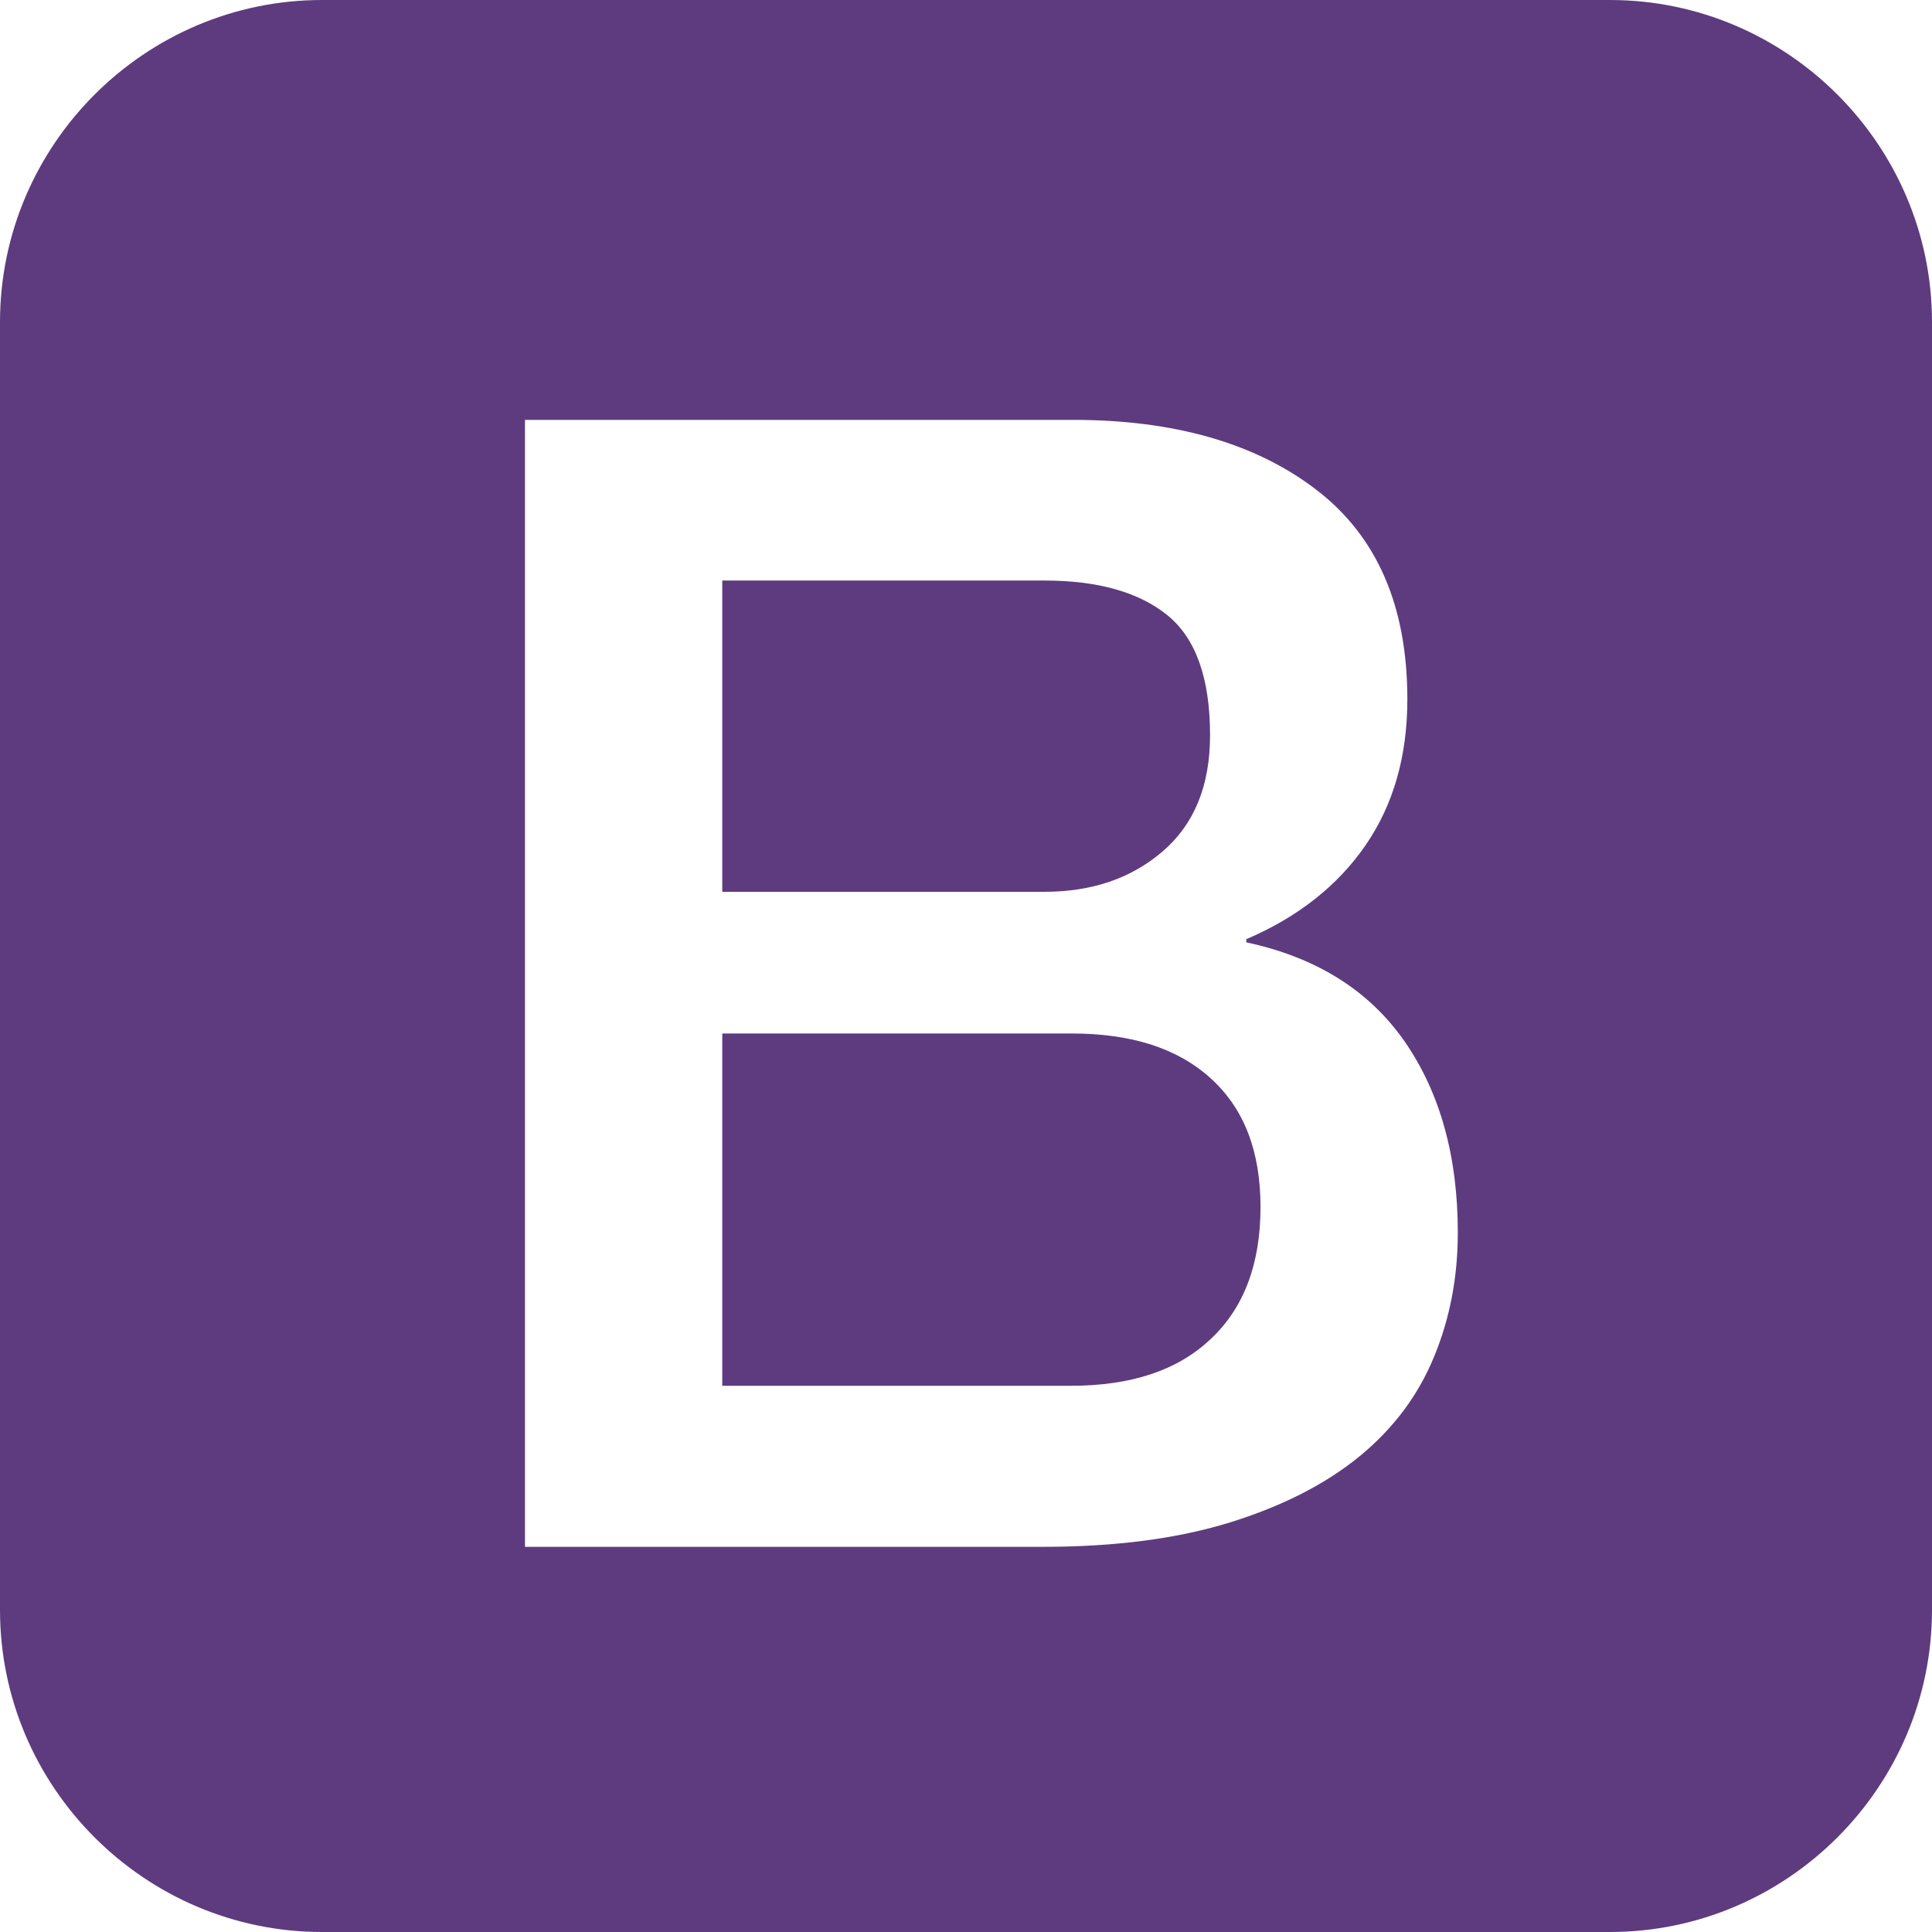
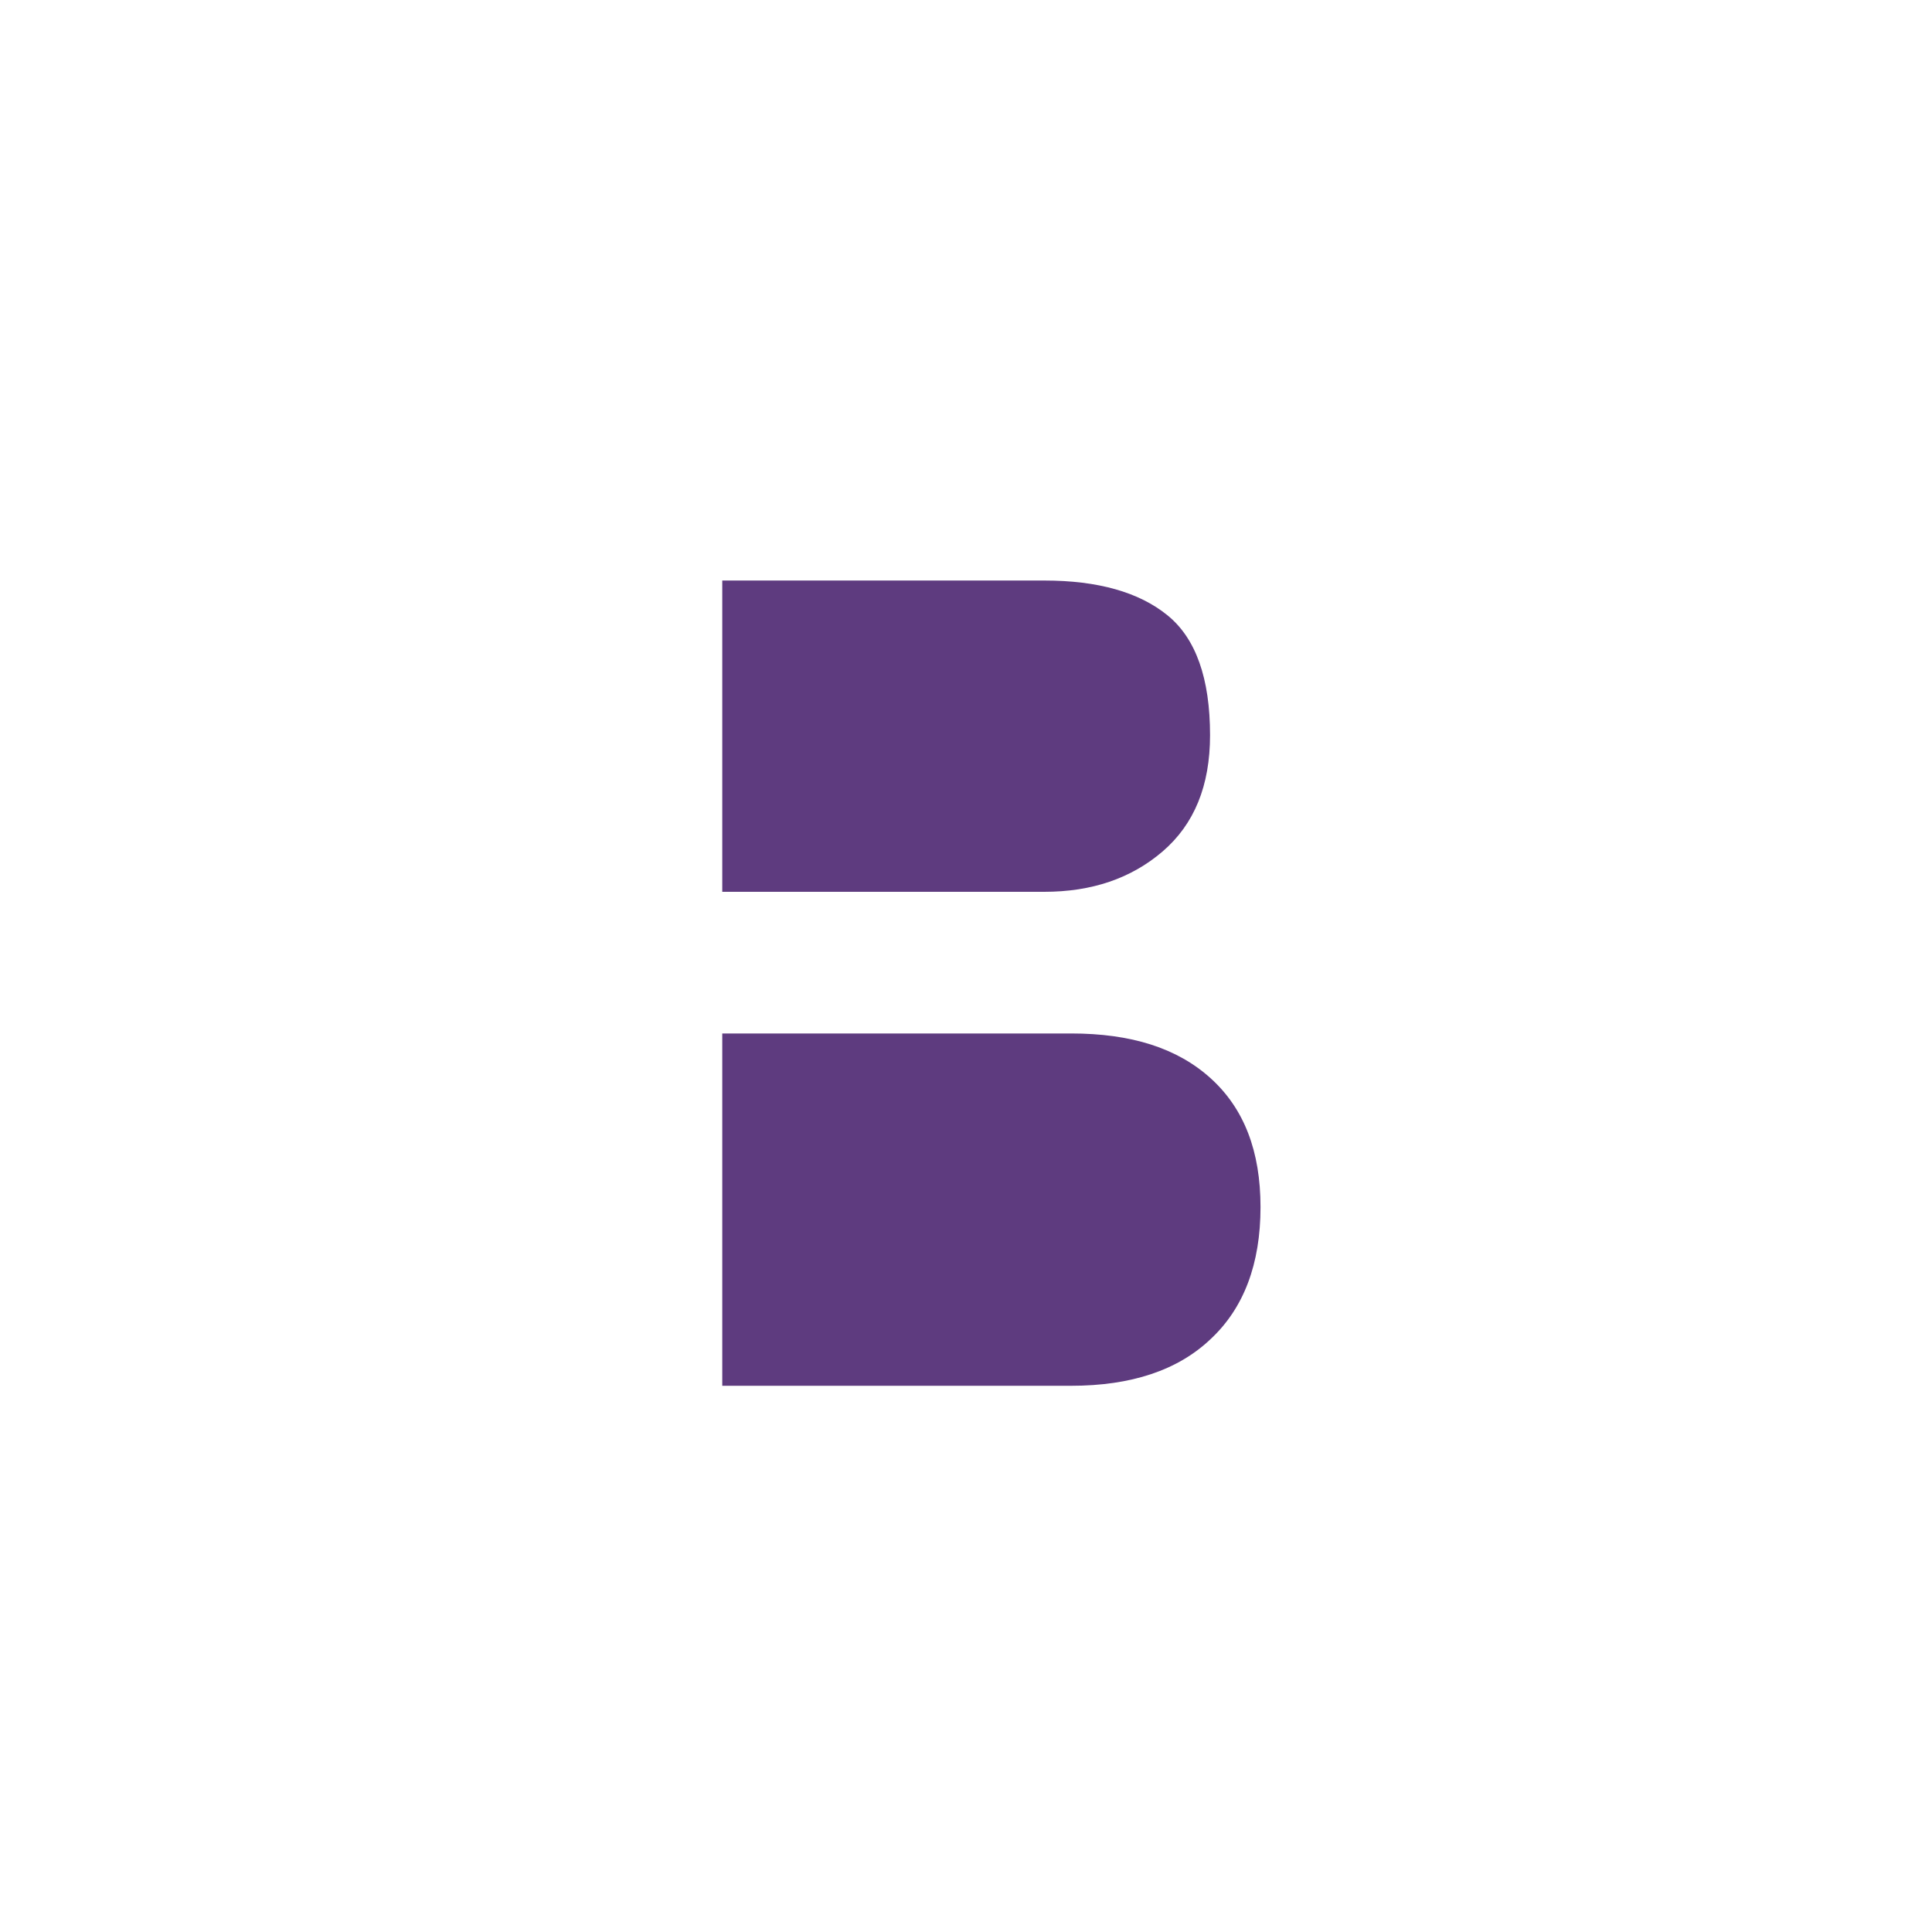
<svg xmlns="http://www.w3.org/2000/svg" width="25" height="25" viewBox="0 0 25 25" fill="none">
  <path d="M15.666 13.953C15.233 13.561 14.636 13.373 13.86 13.373H9.346V17.932H13.86C14.636 17.932 15.241 17.732 15.666 17.327C16.095 16.927 16.311 16.355 16.311 15.62C16.311 14.897 16.099 14.345 15.666 13.953Z" fill="#5E3B7F" />
  <path d="M15.045 11.017C15.454 10.665 15.658 10.167 15.658 9.513C15.658 8.778 15.474 8.259 15.106 7.961C14.739 7.663 14.208 7.512 13.513 7.512H9.346V11.54H13.513C14.126 11.54 14.636 11.368 15.045 11.017Z" fill="#5E3B7F" />
-   <path d="M20.833 0H4.167C1.875 0 0 1.875 0 4.167V20.833C0 23.125 1.875 25 4.167 25H20.833C23.125 25 25 23.125 25 20.833V4.167C25 1.875 23.125 0 20.833 0ZM18.558 17.553C18.354 18.052 18.035 18.48 17.598 18.84C17.161 19.199 16.605 19.485 15.923 19.698C15.241 19.91 14.432 20.016 13.493 20.016H6.793V5.433H13.881C15.188 5.433 16.238 5.731 17.026 6.332C17.814 6.932 18.211 7.835 18.211 9.048C18.211 9.784 18.031 10.412 17.672 10.935C17.312 11.458 16.797 11.867 16.127 12.153V12.194C17.026 12.386 17.708 12.81 18.17 13.468C18.631 14.13 18.864 14.955 18.864 15.952C18.864 16.524 18.762 17.059 18.558 17.553Z" fill="#5E3B7F" />
</svg>